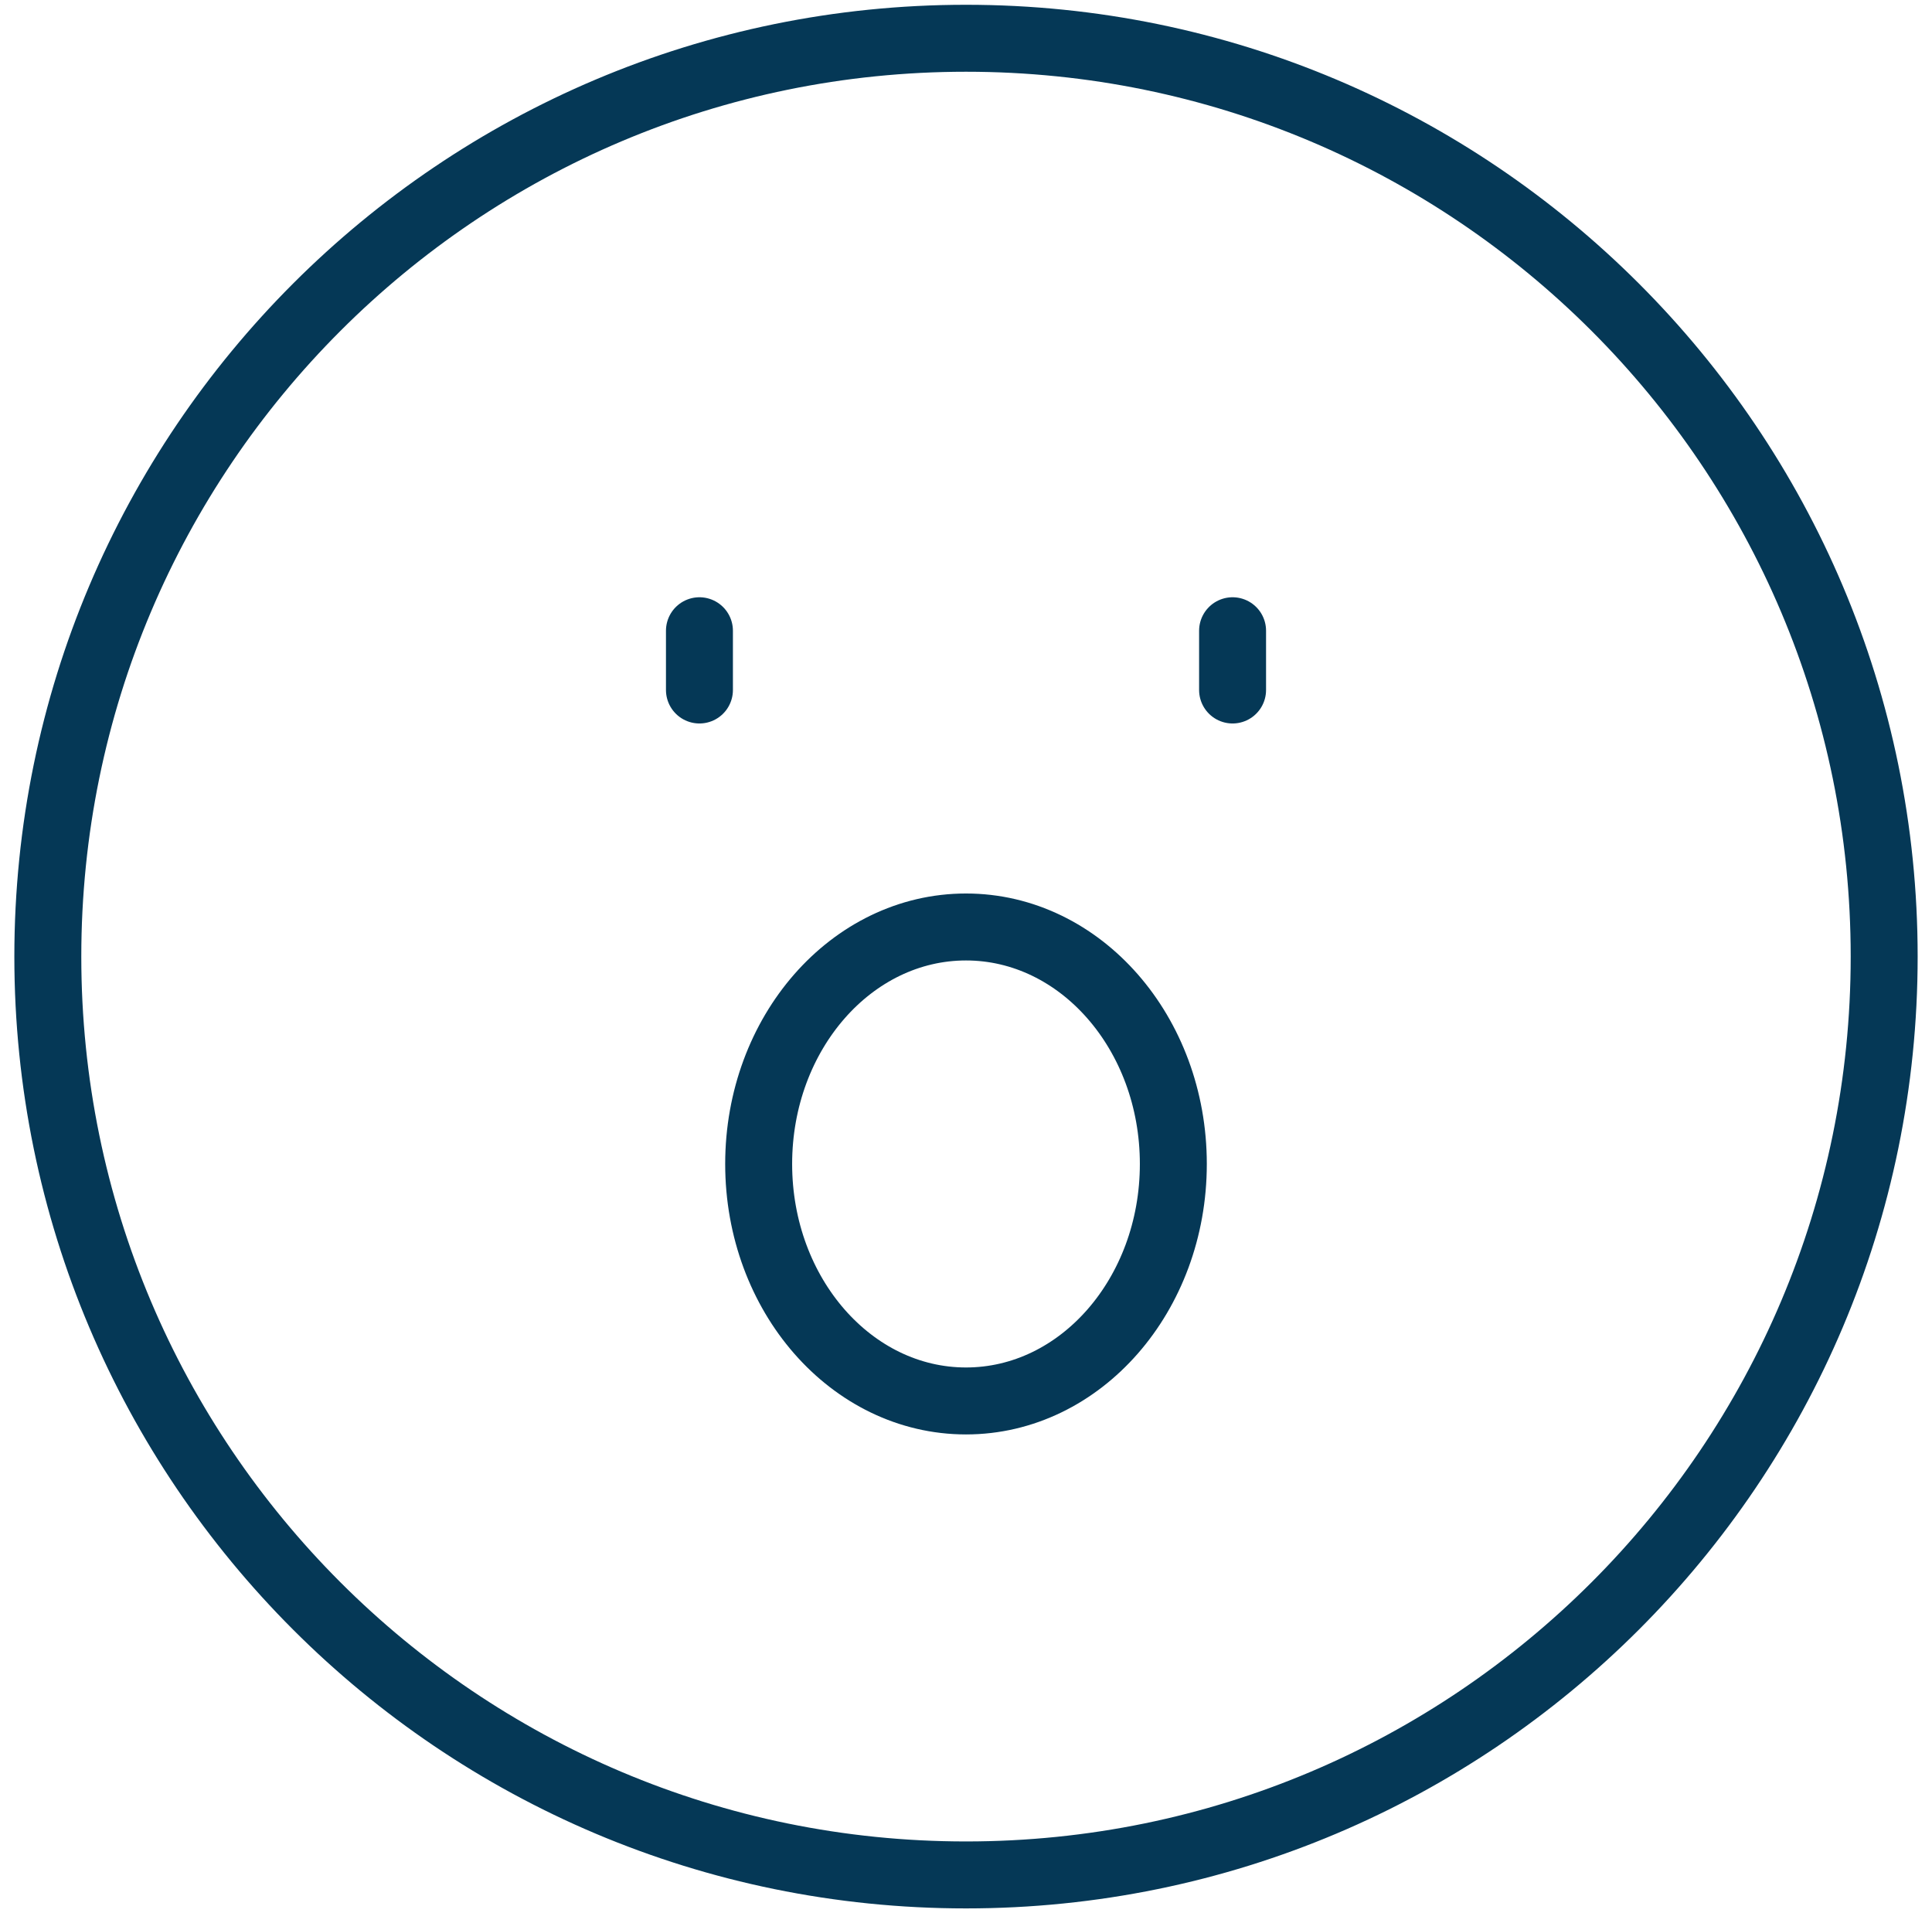
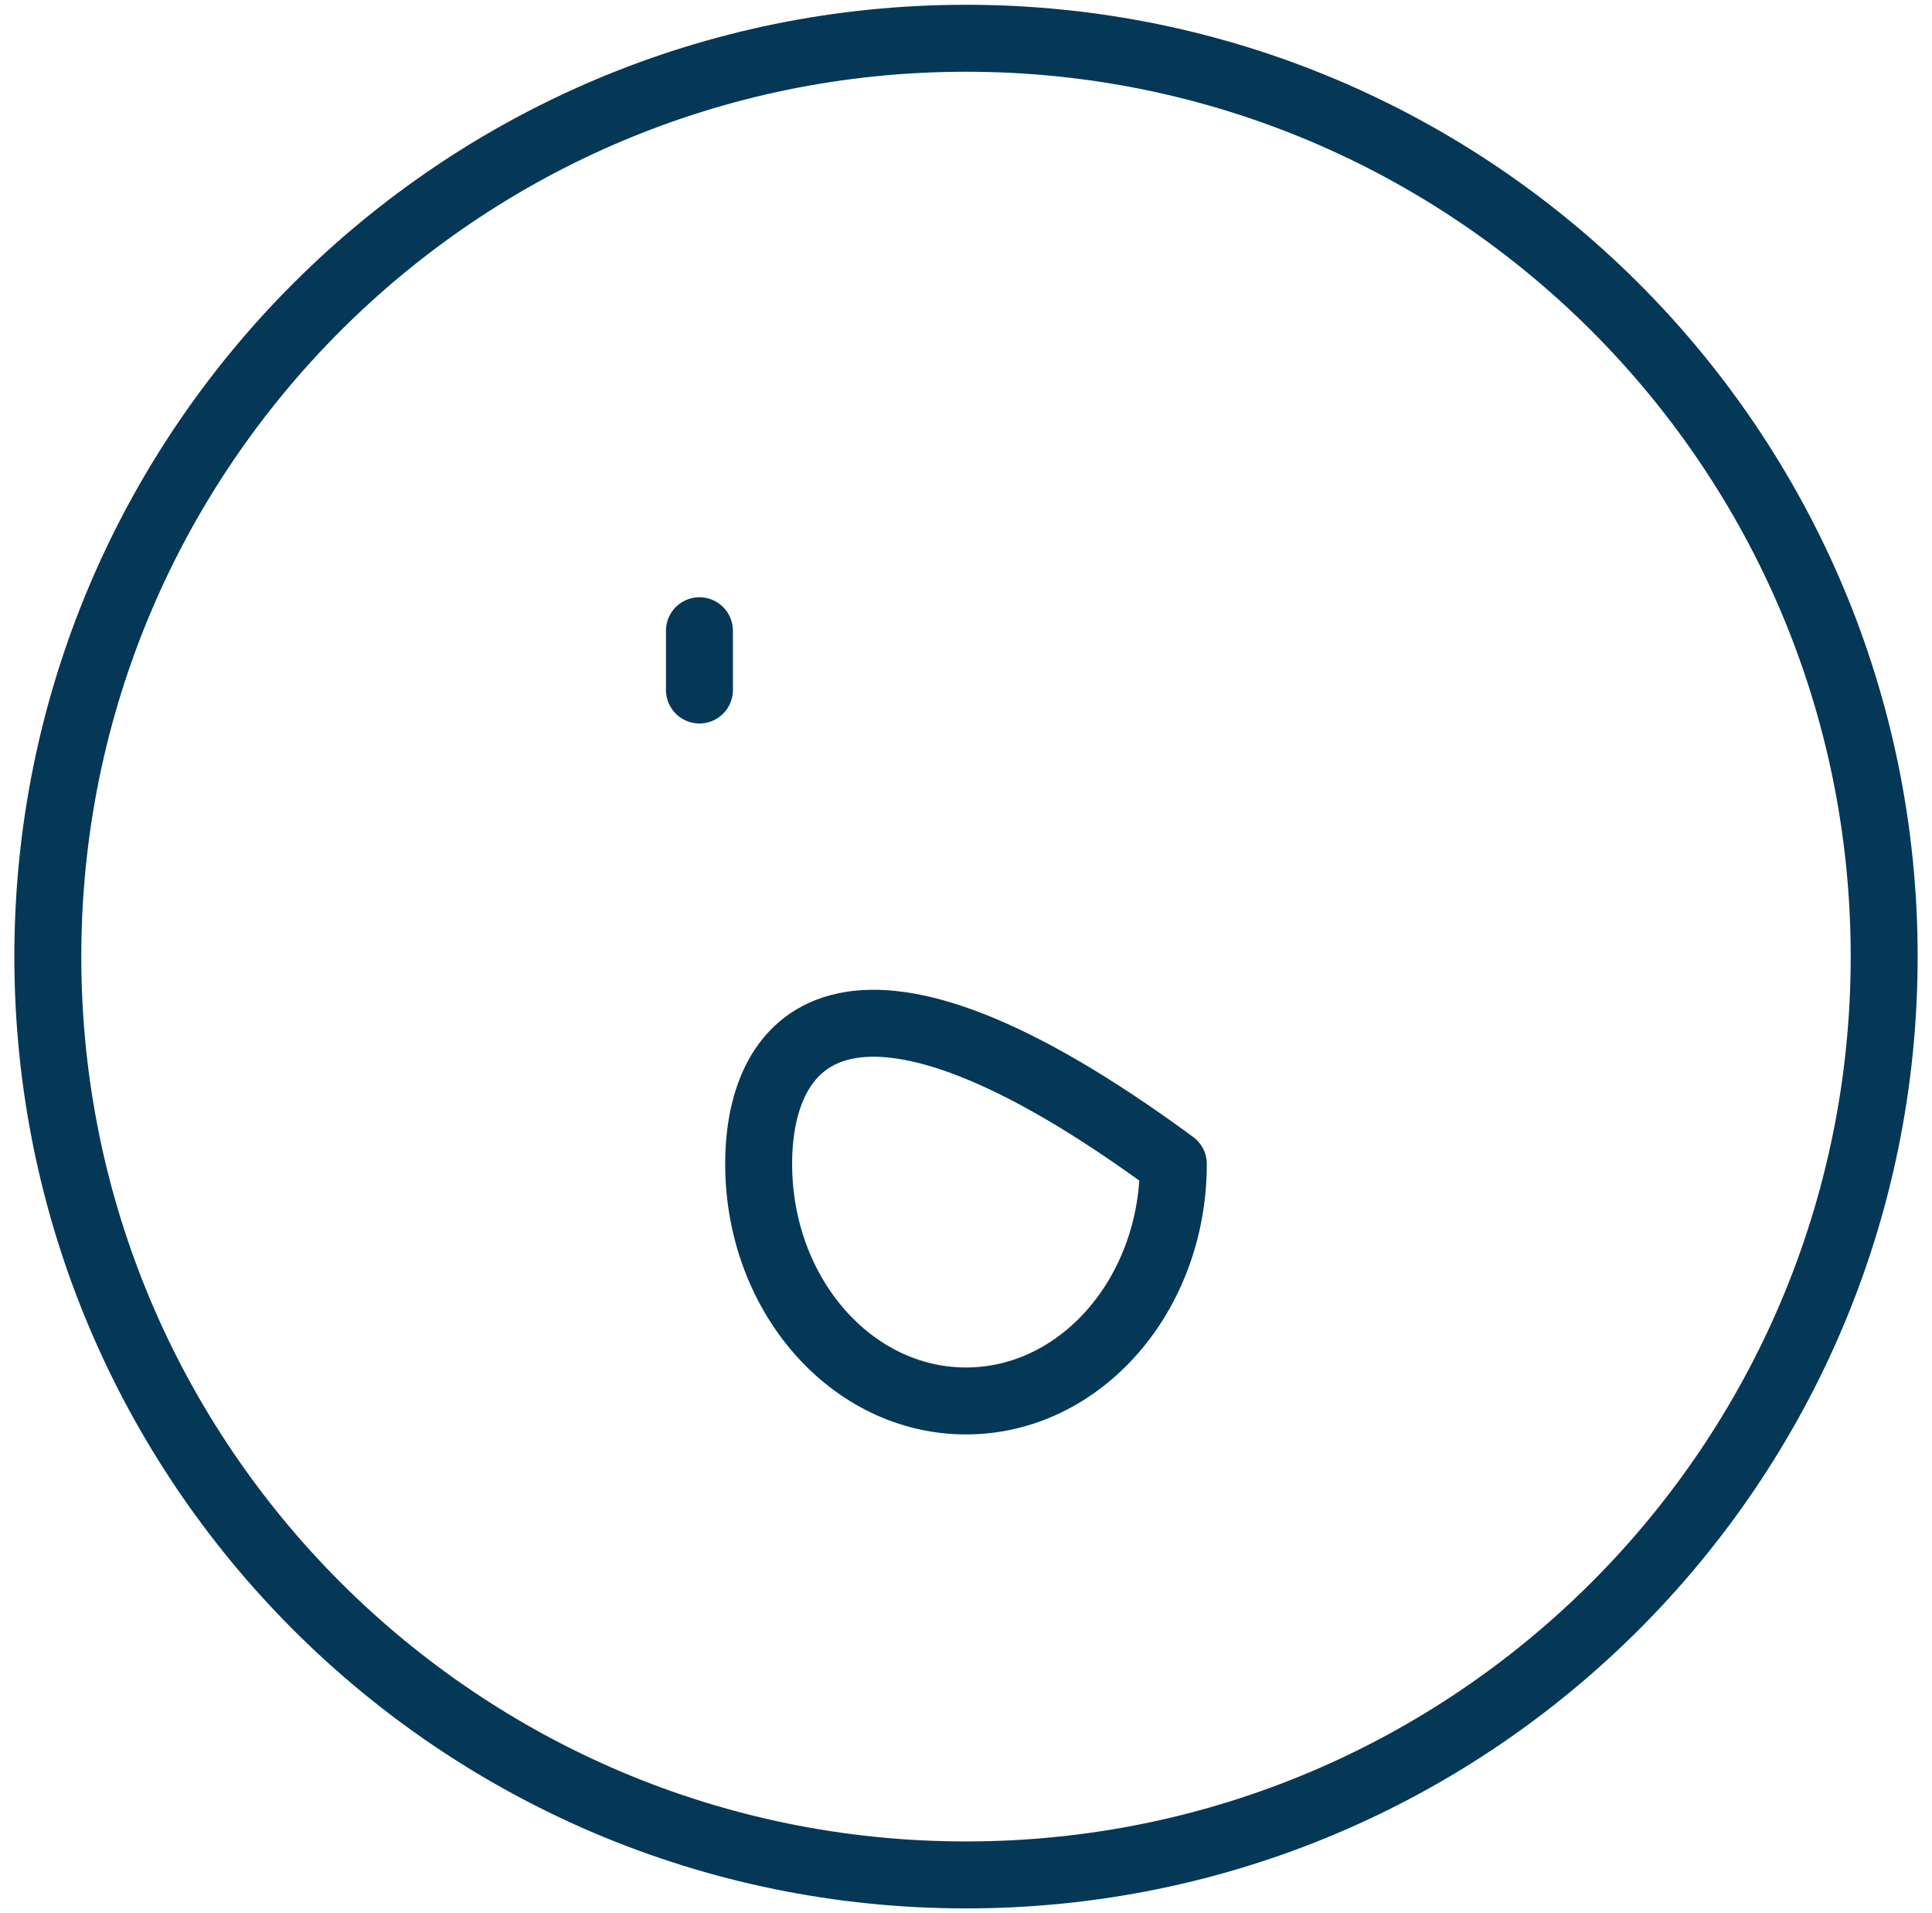
<svg xmlns="http://www.w3.org/2000/svg" width="101" height="100" viewBox="0 0 101 100" fill="none">
  <path d="M50.5 98C77.01 98 98.5 76.51 98.5 50C98.5 23.49 77.01 2 50.5 2C23.99 2 2.5 23.49 2.5 50C2.5 76.51 23.99 98 50.5 98Z" stroke="#053856" stroke-width="3.5" stroke-linecap="round" stroke-linejoin="round" />
-   <path d="M50.5 73.226C56.486 73.226 61.339 67.68 61.339 60.839C61.339 53.998 56.486 48.452 50.5 48.452C44.514 48.452 39.661 53.998 39.661 60.839C39.661 67.68 44.514 73.226 50.5 73.226Z" stroke="#053856" stroke-width="3.5" stroke-linecap="round" stroke-linejoin="round" />
+   <path d="M50.5 73.226C56.486 73.226 61.339 67.68 61.339 60.839C44.514 48.452 39.661 53.998 39.661 60.839C39.661 67.68 44.514 73.226 50.5 73.226Z" stroke="#053856" stroke-width="3.5" stroke-linecap="round" stroke-linejoin="round" />
  <path d="M36.565 32.968V36.065" stroke="#053856" stroke-width="3.5" stroke-linecap="round" stroke-linejoin="round" />
-   <path d="M64.436 32.968V36.065" stroke="#053856" stroke-width="3.5" stroke-linecap="round" stroke-linejoin="round" />
</svg>